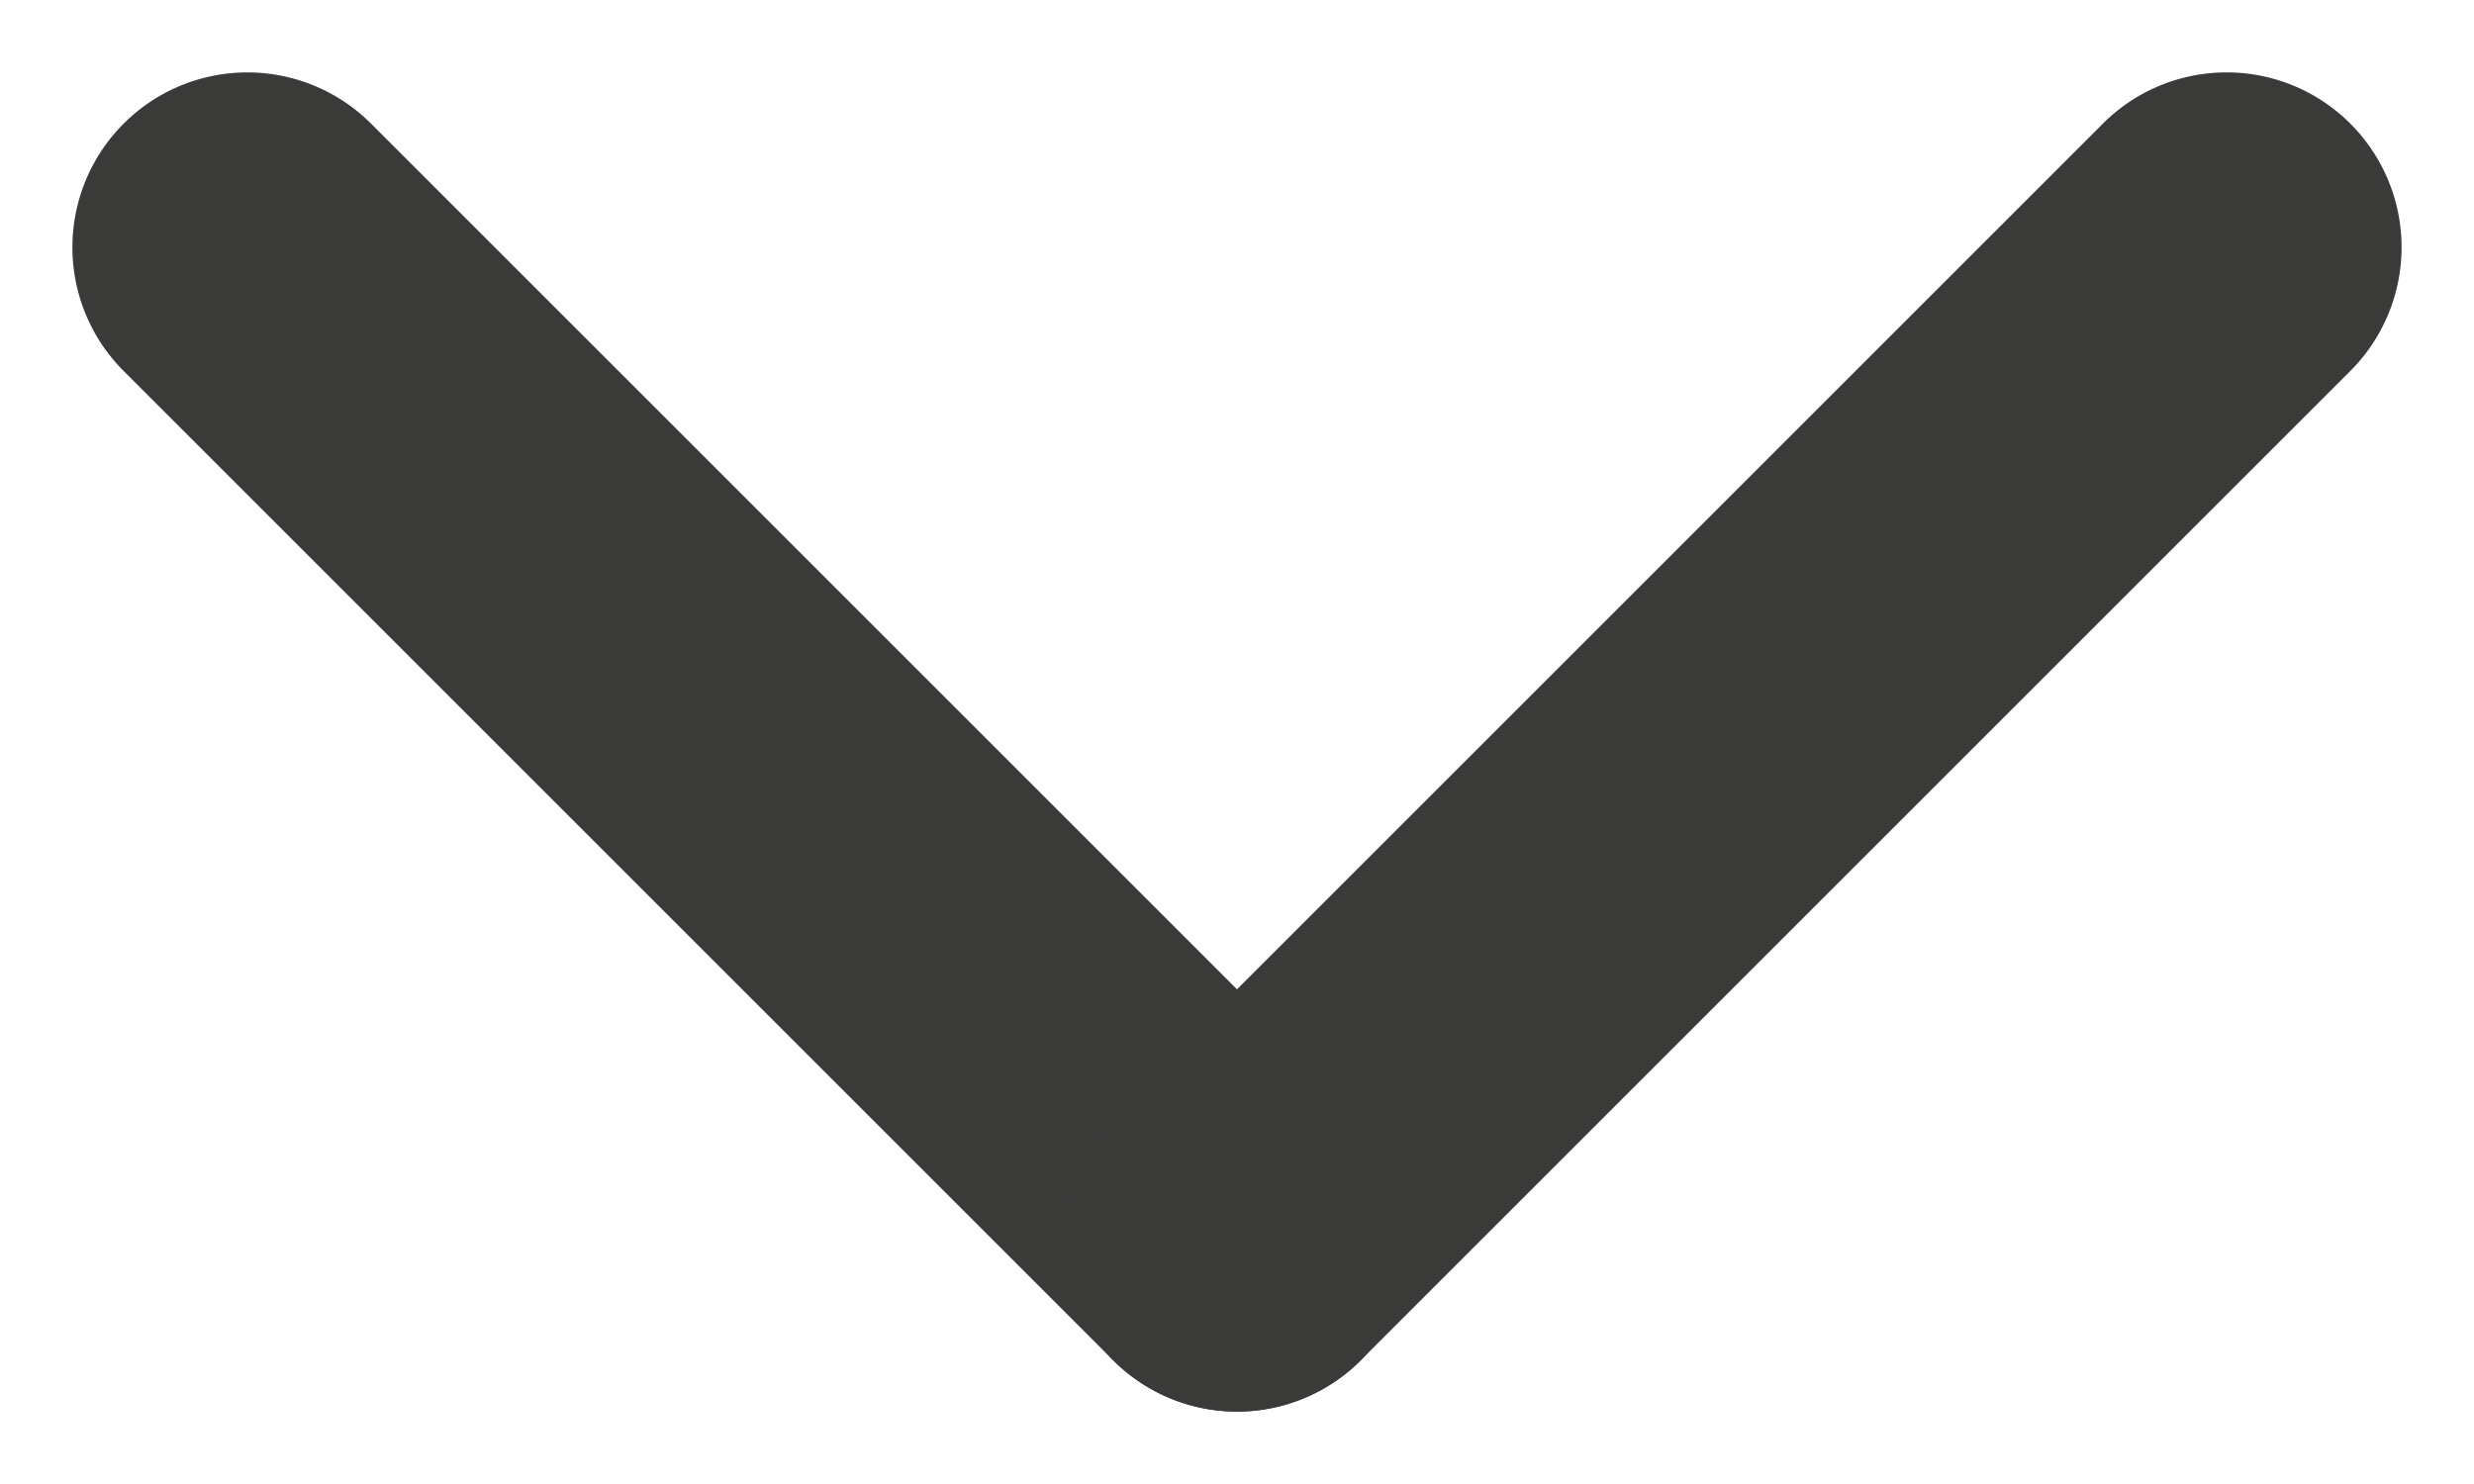
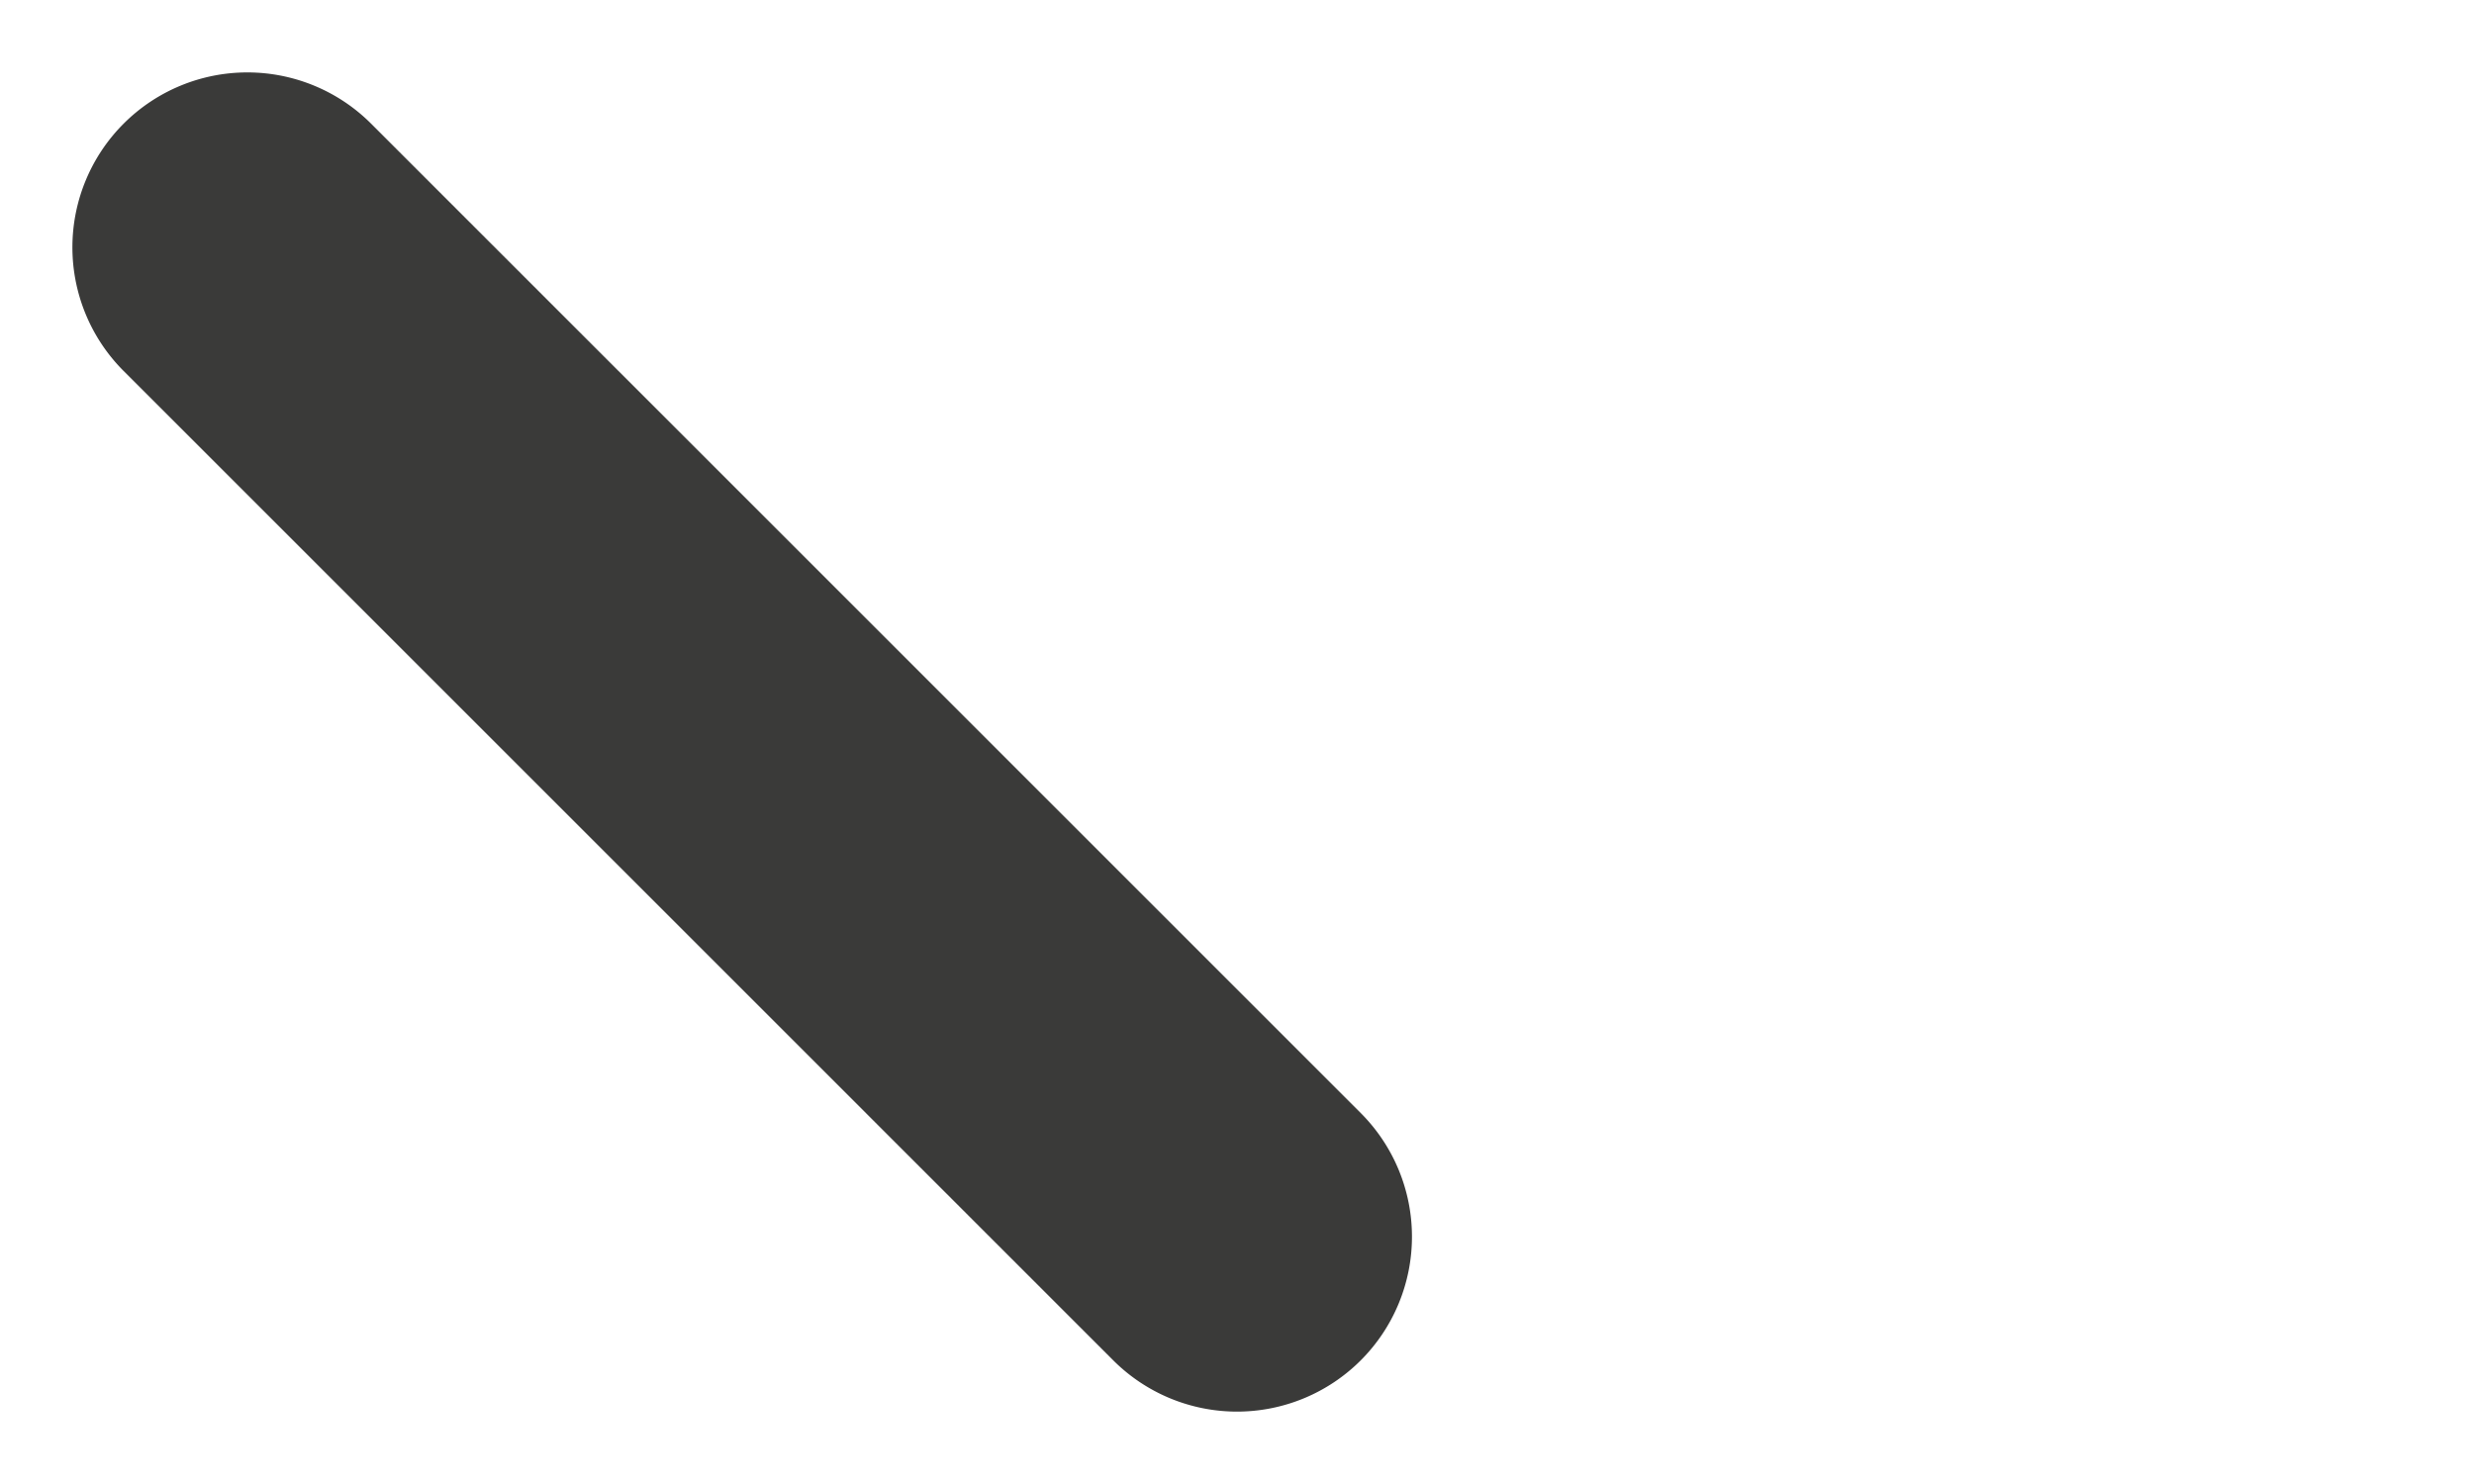
<svg xmlns="http://www.w3.org/2000/svg" width="22.25" height="13.35" viewBox="0 0 22.25 13.35">
  <defs>
    <style>.a{fill:#3a3a39;}</style>
  </defs>
  <g transform="translate(-252.18 -5178.393)">
    <path class="a" d="M1.573,0H14.16a1.573,1.573,0,0,1,0,3.147H1.573A1.573,1.573,0,0,1,1.573,0Z" transform="translate(254.405 5178.393) rotate(45)" />
-     <path class="a" d="M1.573,0H14.16a1.573,1.573,0,0,1,0,3.147H1.573A1.573,1.573,0,1,1,1.573,0Z" transform="translate(274.43 5180.618) rotate(135)" />
  </g>
</svg>